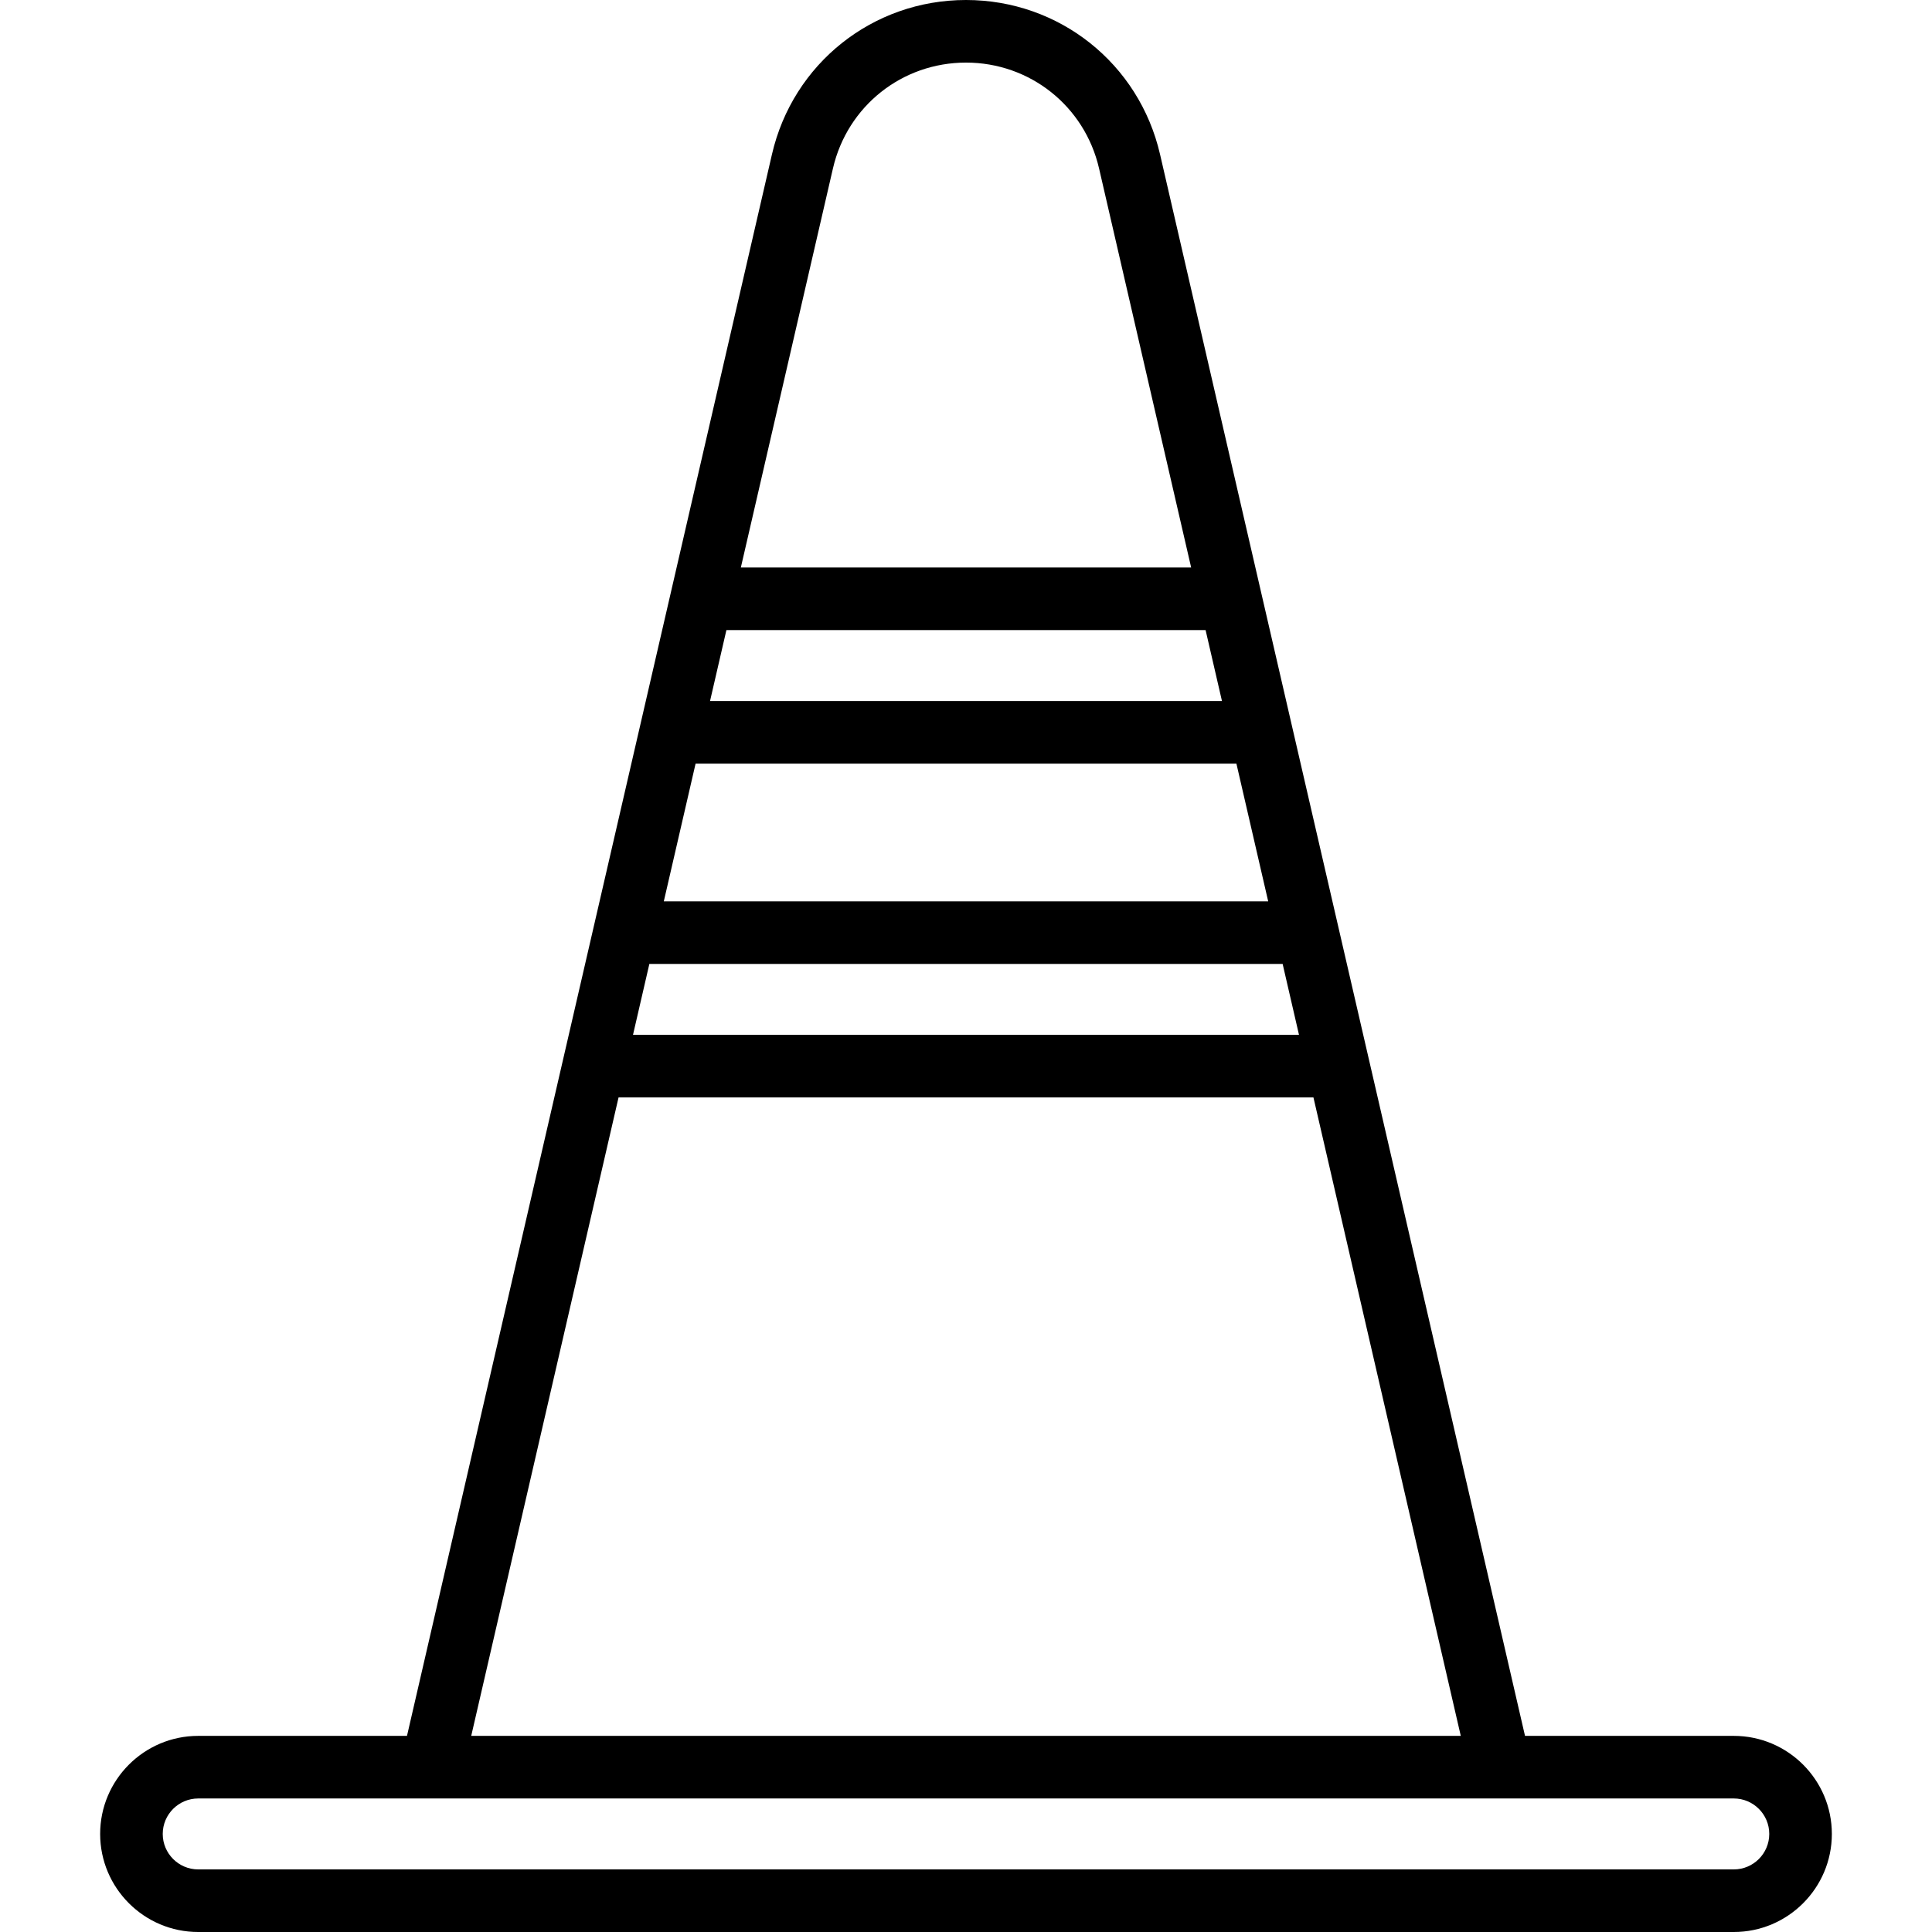
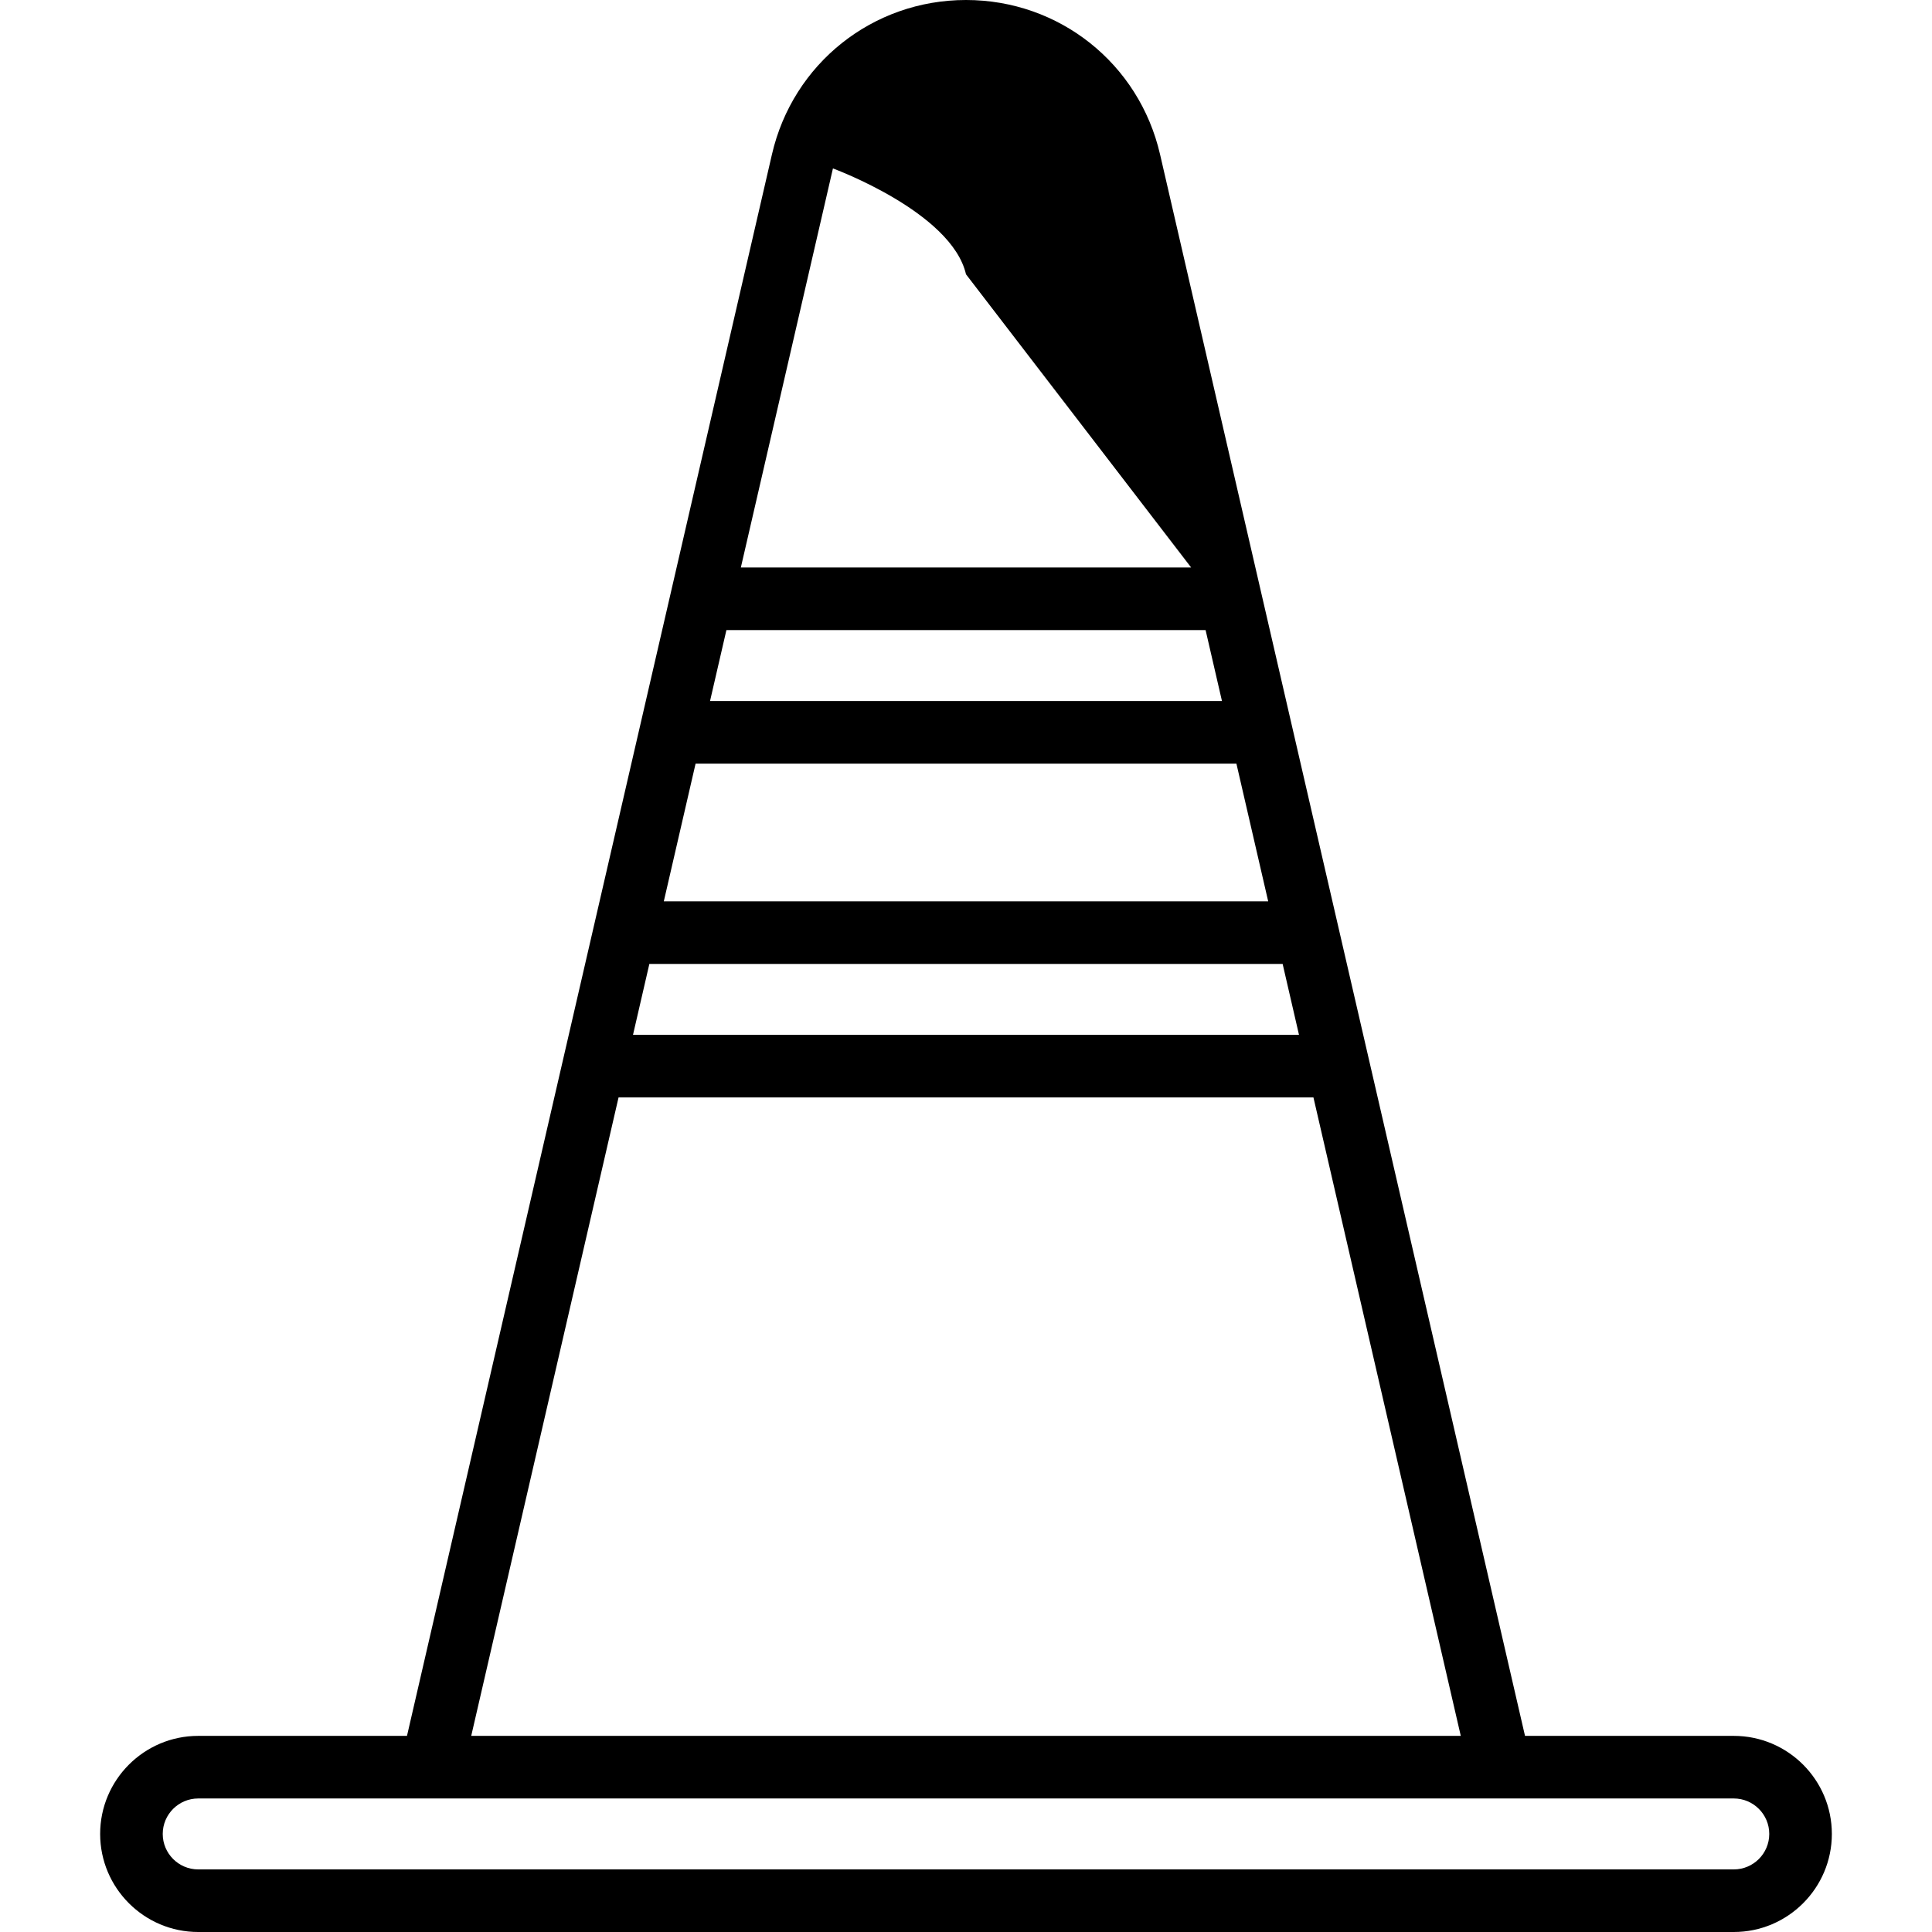
<svg xmlns="http://www.w3.org/2000/svg" version="1.1" id="Capa_1" x="0px" y="0px" viewBox="0 0 463 463" style="enable-background:new 0 0 463 463;" xml:space="preserve">
-   <path d="M415.5,416h-50.034L278.003,36.994C272.977,15.213,253.854,0,231.5,0s-41.477,15.213-46.503,36.994L97.534,416H47.5  C34.542,416,24,426.542,24,439.5S34.542,463,47.5,463h368c12.958,0,23.5-10.542,23.5-23.5S428.458,416,415.5,416z M155.621,230.998  c0.016,0,0.031,0.002,0.046,0.002h151.666c0.016,0,0.031-0.002,0.046-0.002L311.303,248H151.697L155.621,230.998z M292.842,168  H170.158l3.923-17h114.837L292.842,168z M166.697,183h129.606l7.615,33H159.082L166.697,183z M199.612,40.367  C203.06,25.432,216.172,15,231.5,15s28.44,10.432,31.888,25.367L285.457,136H177.543L199.612,40.367z M148.235,263h166.529  l35.308,153H112.928L148.235,263z M415.5,448h-368c-4.687,0-8.5-3.813-8.5-8.5s3.813-8.5,8.5-8.5h311.97  c0.008,0,0.015,0.002,0.023,0.002c0.011,0,0.023-0.002,0.034-0.002H415.5c4.687,0,8.5,3.813,8.5,8.5S420.187,448,415.5,448z" />
+   <path d="M415.5,416h-50.034L278.003,36.994C272.977,15.213,253.854,0,231.5,0s-41.477,15.213-46.503,36.994L97.534,416H47.5  C34.542,416,24,426.542,24,439.5S34.542,463,47.5,463h368c12.958,0,23.5-10.542,23.5-23.5S428.458,416,415.5,416z M155.621,230.998  c0.016,0,0.031,0.002,0.046,0.002h151.666c0.016,0,0.031-0.002,0.046-0.002L311.303,248H151.697L155.621,230.998z M292.842,168  H170.158l3.923-17h114.837L292.842,168z M166.697,183h129.606l7.615,33H159.082L166.697,183z M199.612,40.367  s28.44,10.432,31.888,25.367L285.457,136H177.543L199.612,40.367z M148.235,263h166.529  l35.308,153H112.928L148.235,263z M415.5,448h-368c-4.687,0-8.5-3.813-8.5-8.5s3.813-8.5,8.5-8.5h311.97  c0.008,0,0.015,0.002,0.023,0.002c0.011,0,0.023-0.002,0.034-0.002H415.5c4.687,0,8.5,3.813,8.5,8.5S420.187,448,415.5,448z" />
  <g>
</g>
  <g>
</g>
  <g>
</g>
  <g>
</g>
  <g>
</g>
  <g>
</g>
  <g>
</g>
  <g>
</g>
  <g>
</g>
  <g>
</g>
  <g>
</g>
  <g>
</g>
  <g>
</g>
  <g>
</g>
  <g>
</g>
</svg>